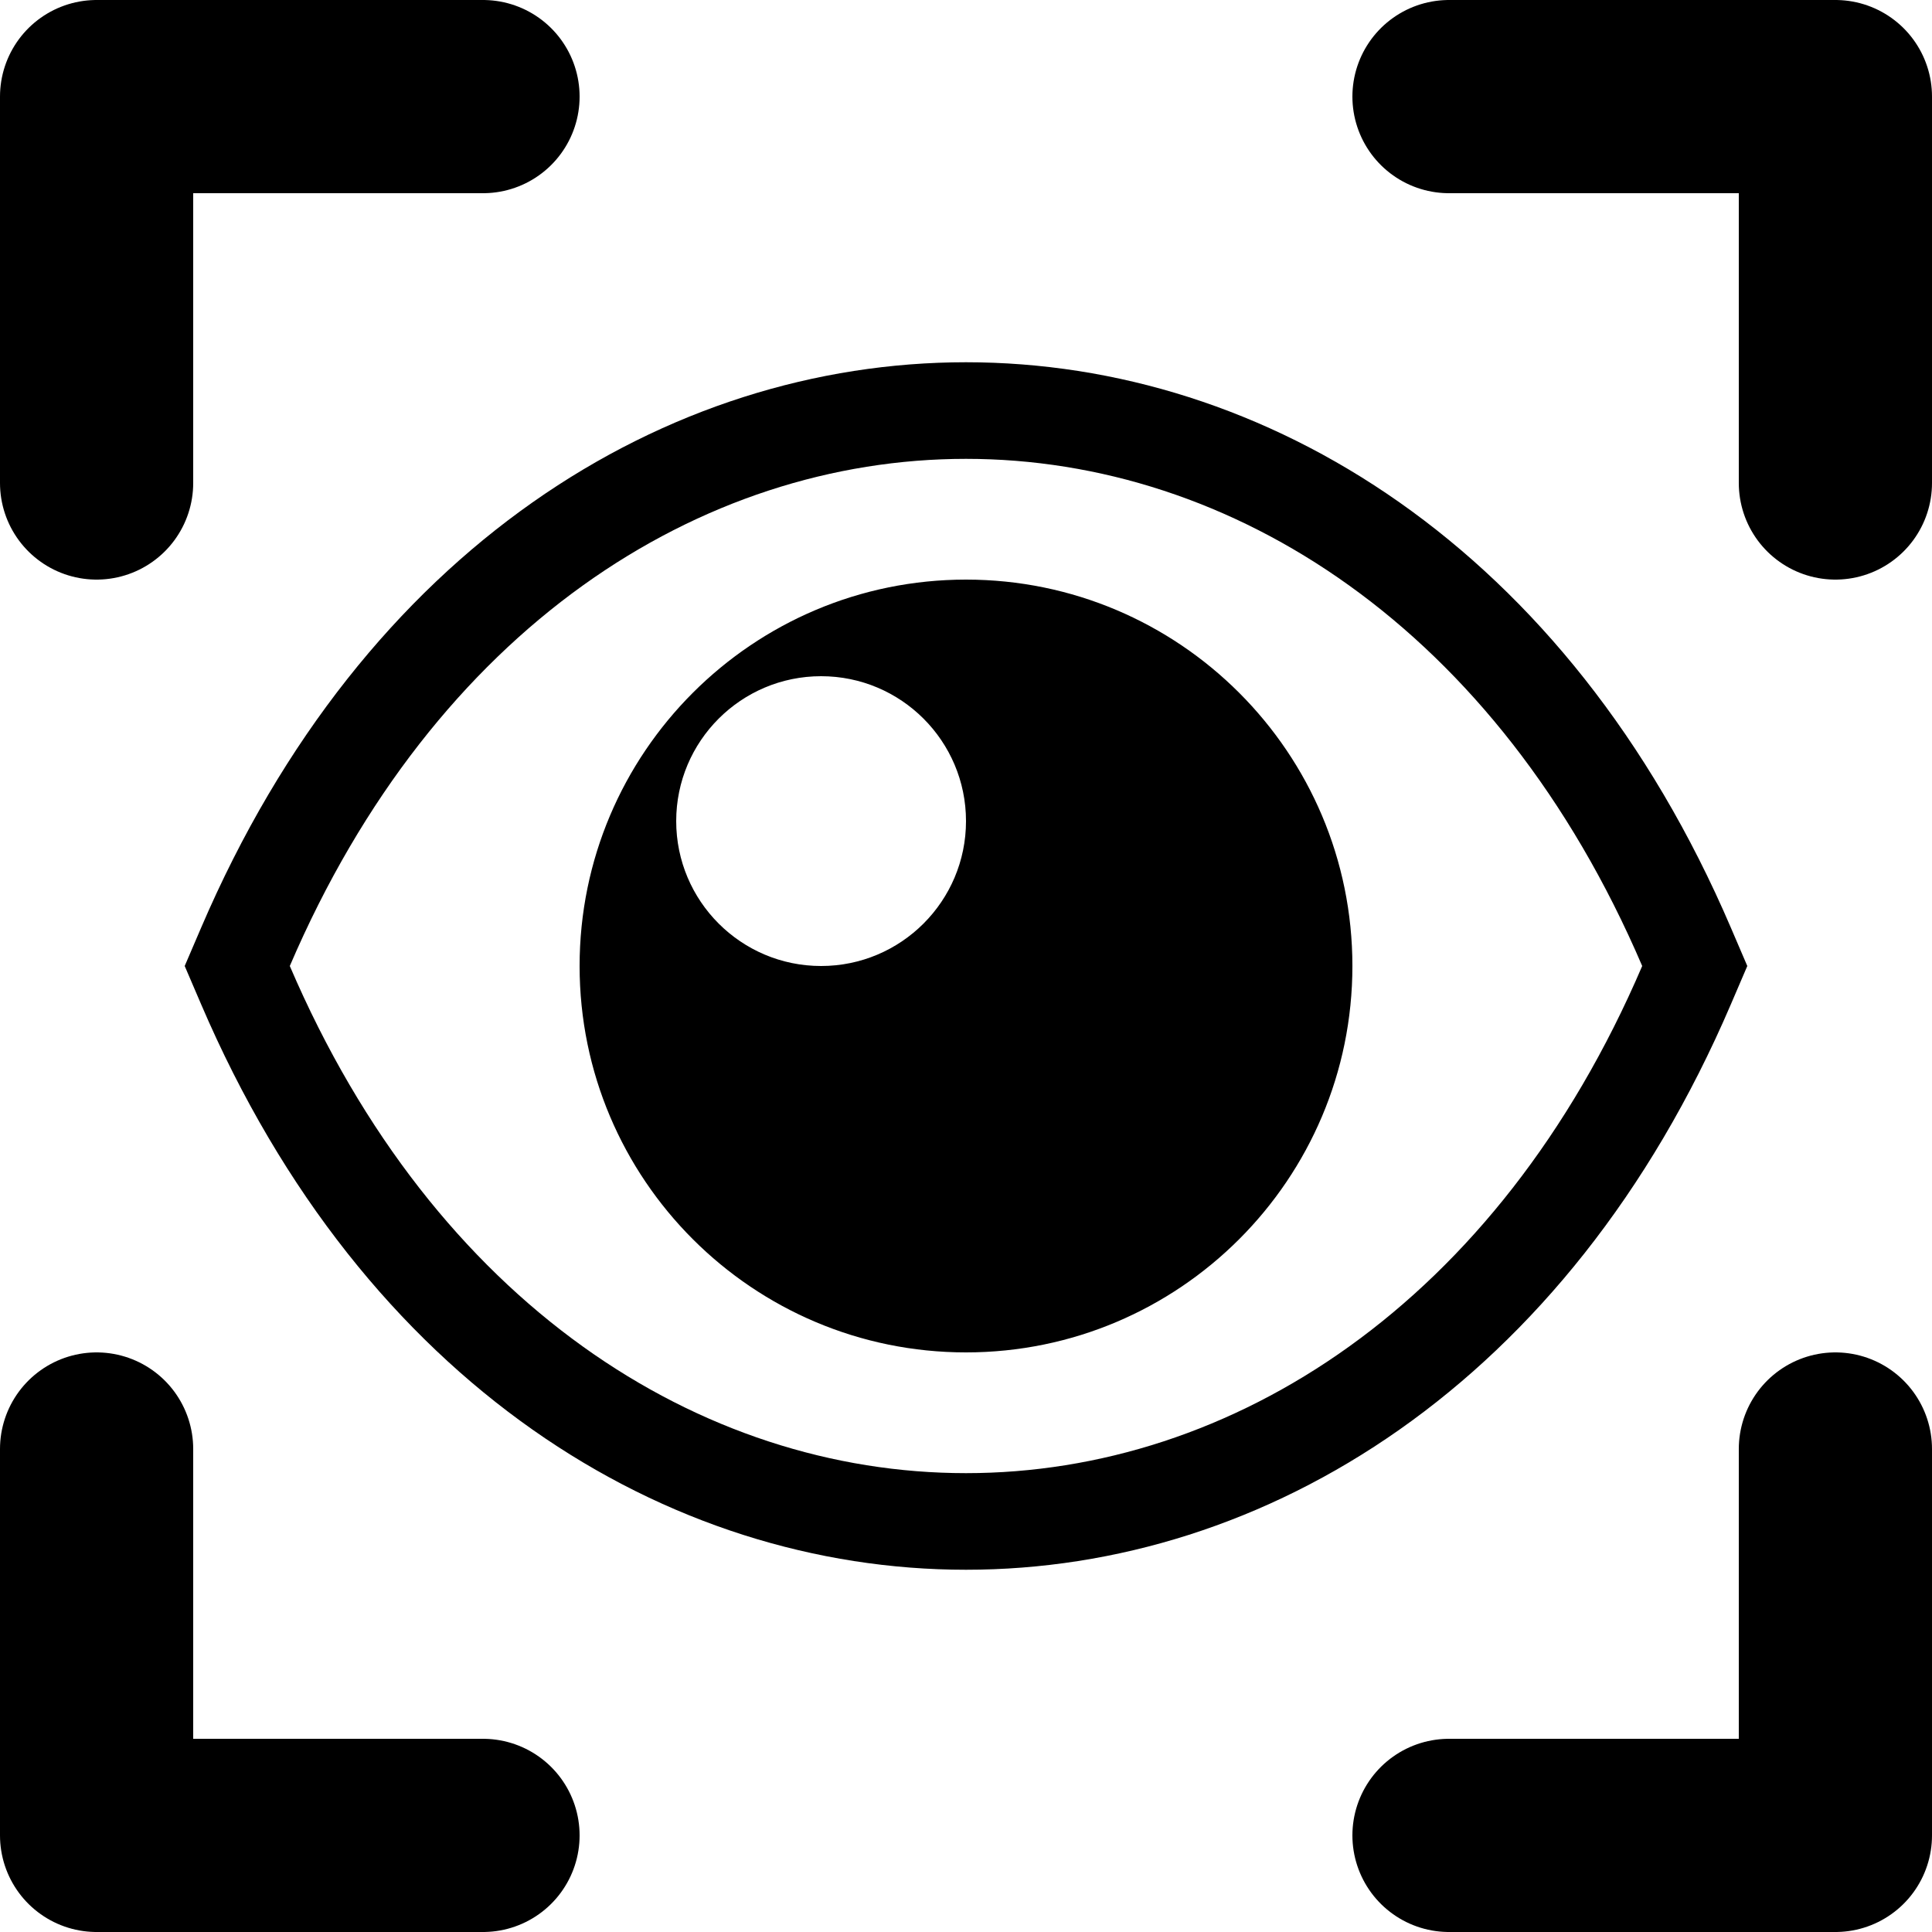
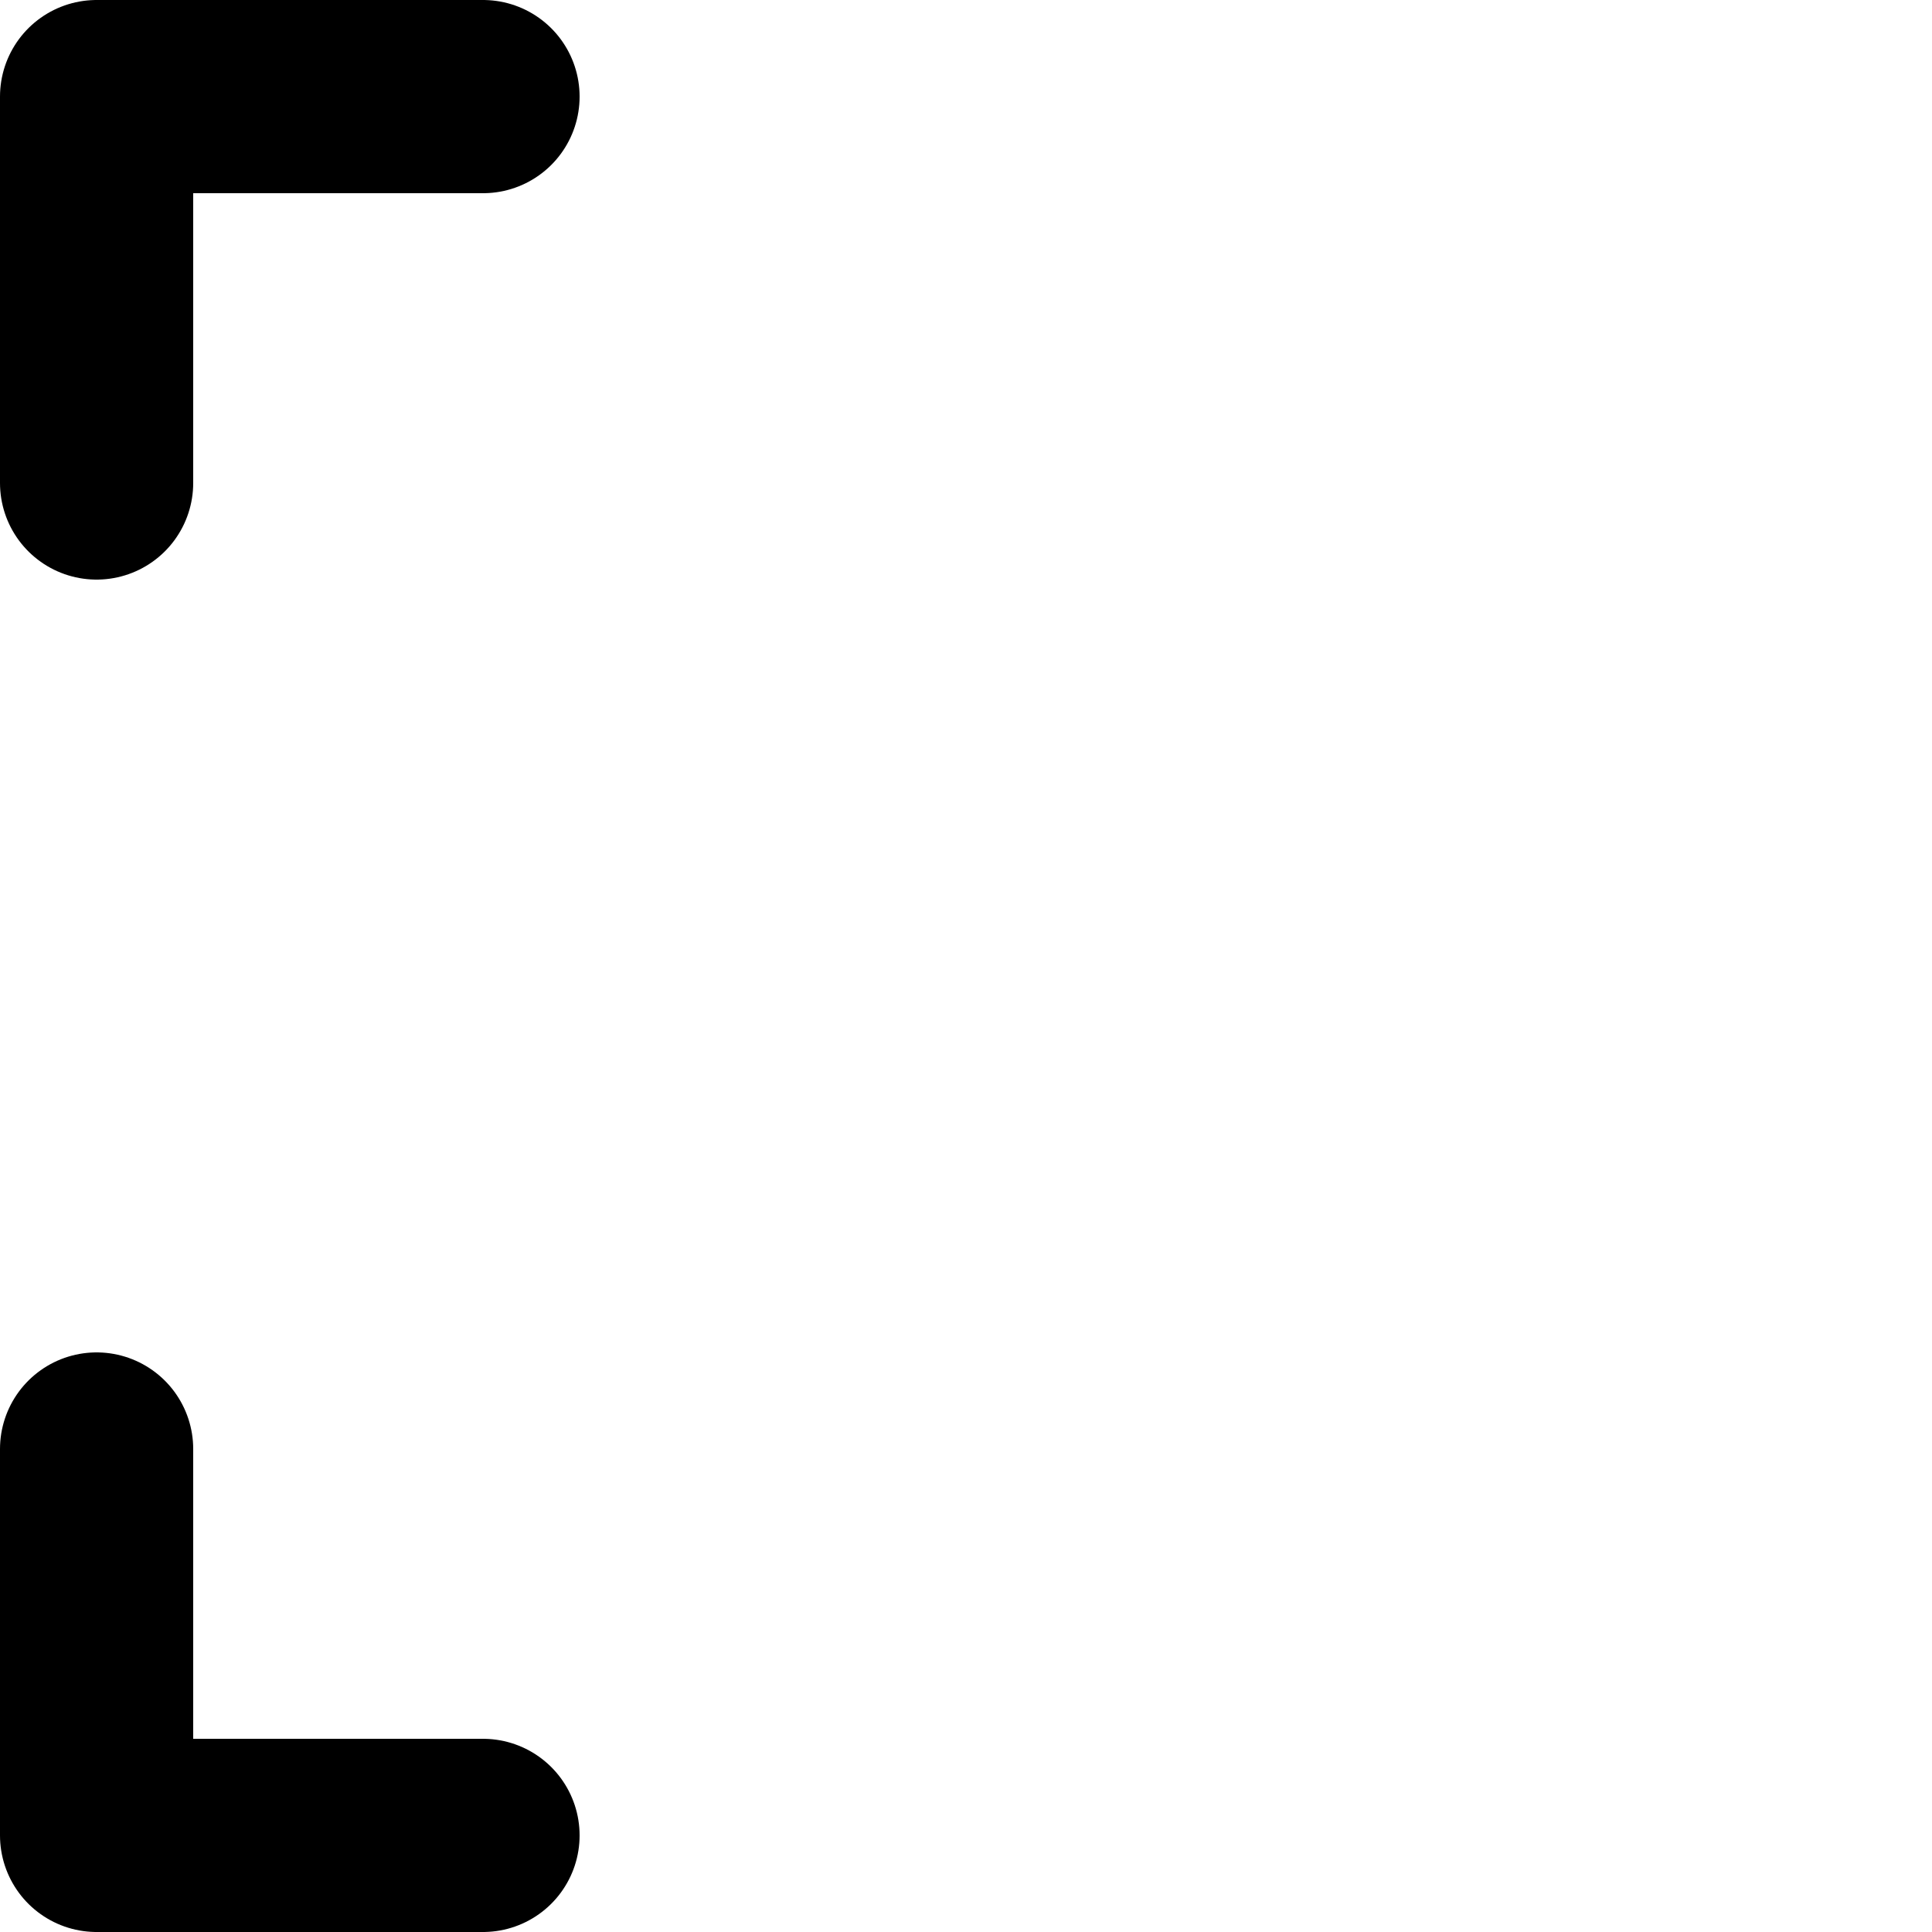
<svg xmlns="http://www.w3.org/2000/svg" width="20" height="20" viewBox="0 0 20 20" version="1.1" xml:space="preserve" style="fill-rule:evenodd;clip-rule:evenodd;stroke-linecap:round;stroke-linejoin:round;stroke-miterlimit:1.5;">
  <g>
    <path d="M5,1L1,1L1,5" style="fill:none;stroke:black;stroke-width:2px;" />
    <path d="M1,15L1,19L5,19" style="fill:none;stroke:black;stroke-width:2px;" />
-     <path d="M15,19L19,19L19,15" style="fill:none;stroke:black;stroke-width:2px;" />
-     <path d="M15,1L19,1L19,5" style="fill:none;stroke:black;stroke-width:2px;" />
  </g>
-   <path d="M2.081,9.606C3.769,5.666 6.905,3.75 10,3.75C13.095,3.75 16.231,5.666 17.919,9.606L18.088,10L17.919,10.394C16.231,14.334 13.095,16.25 10,16.25C6.905,16.25 3.769,14.334 2.081,10.394L1.912,10L2.081,9.606ZM3,10C6,17 14,17 17,10C14,3 6,3 3,10ZM10,6C12.208,6 14,7.792 14,10C14,12.208 12.208,14 10,14C7.792,14 6,12.208 6,10C6,7.792 7.792,6 10,6ZM8.5,7C7.672,7 7,7.672 7,8.5C7,9.328 7.672,10 8.5,10C9.328,10 10,9.328 10,8.5C10,7.672 9.328,7 8.5,7Z" />
</svg>